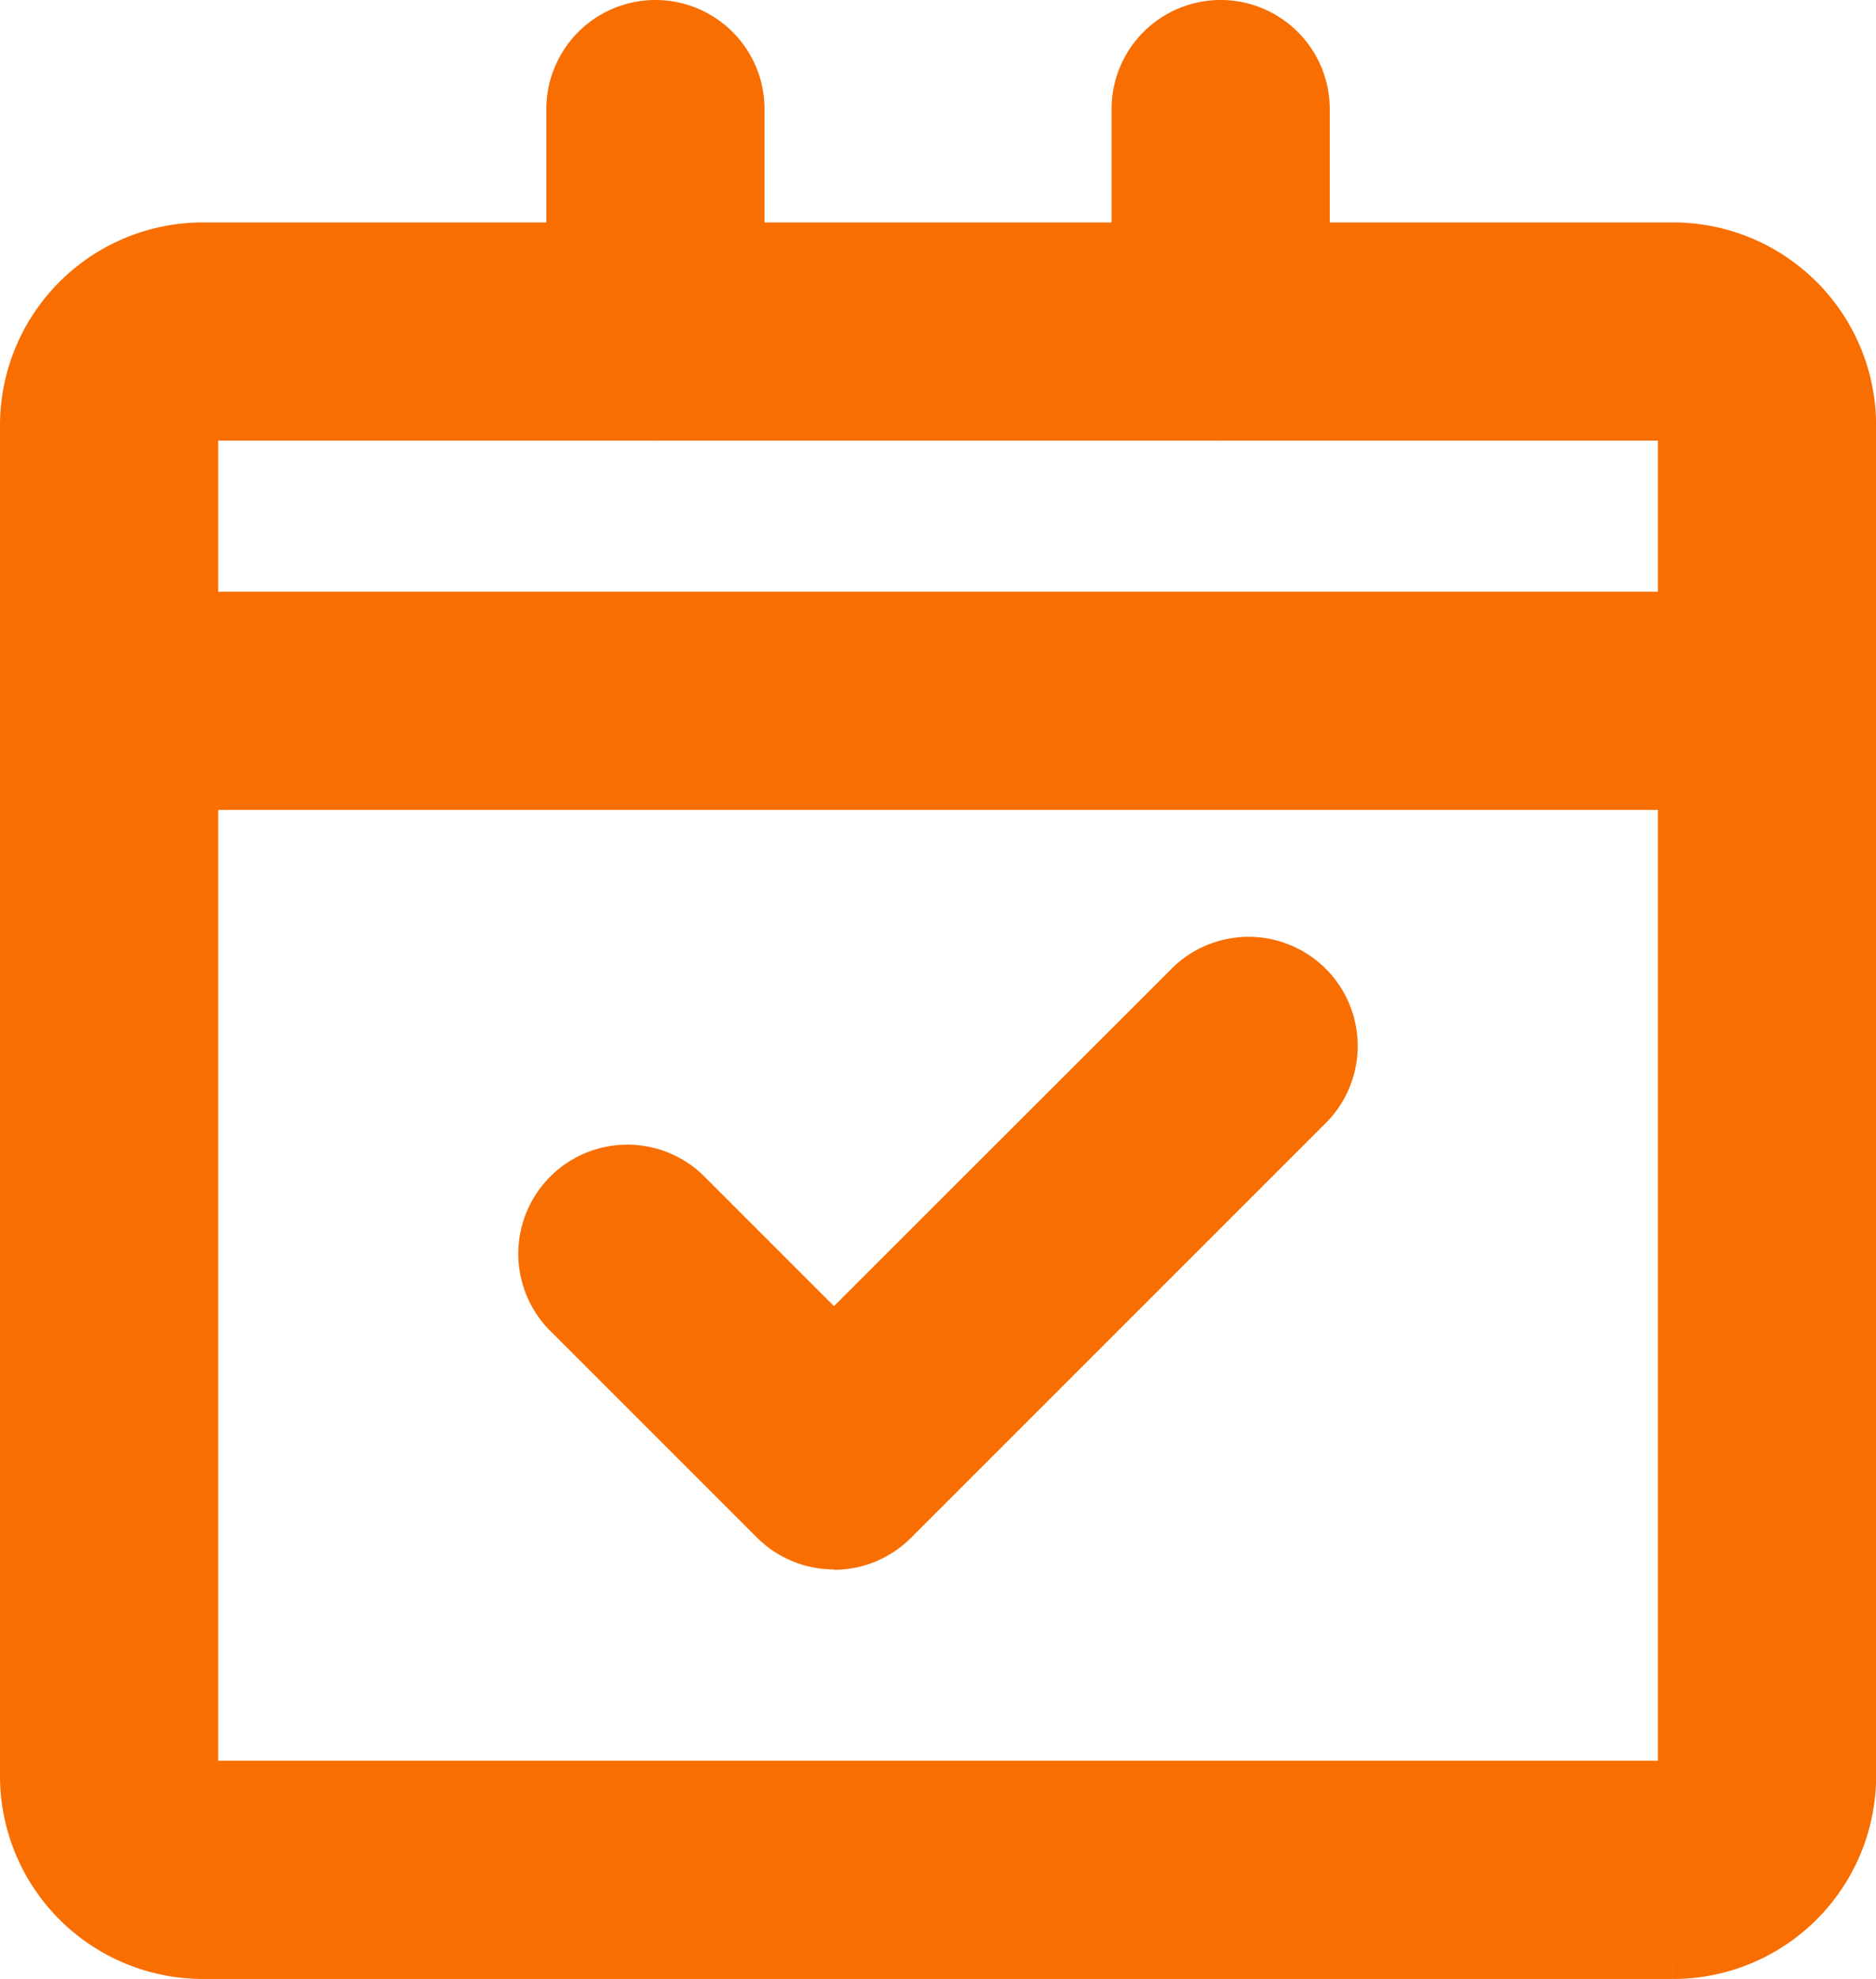
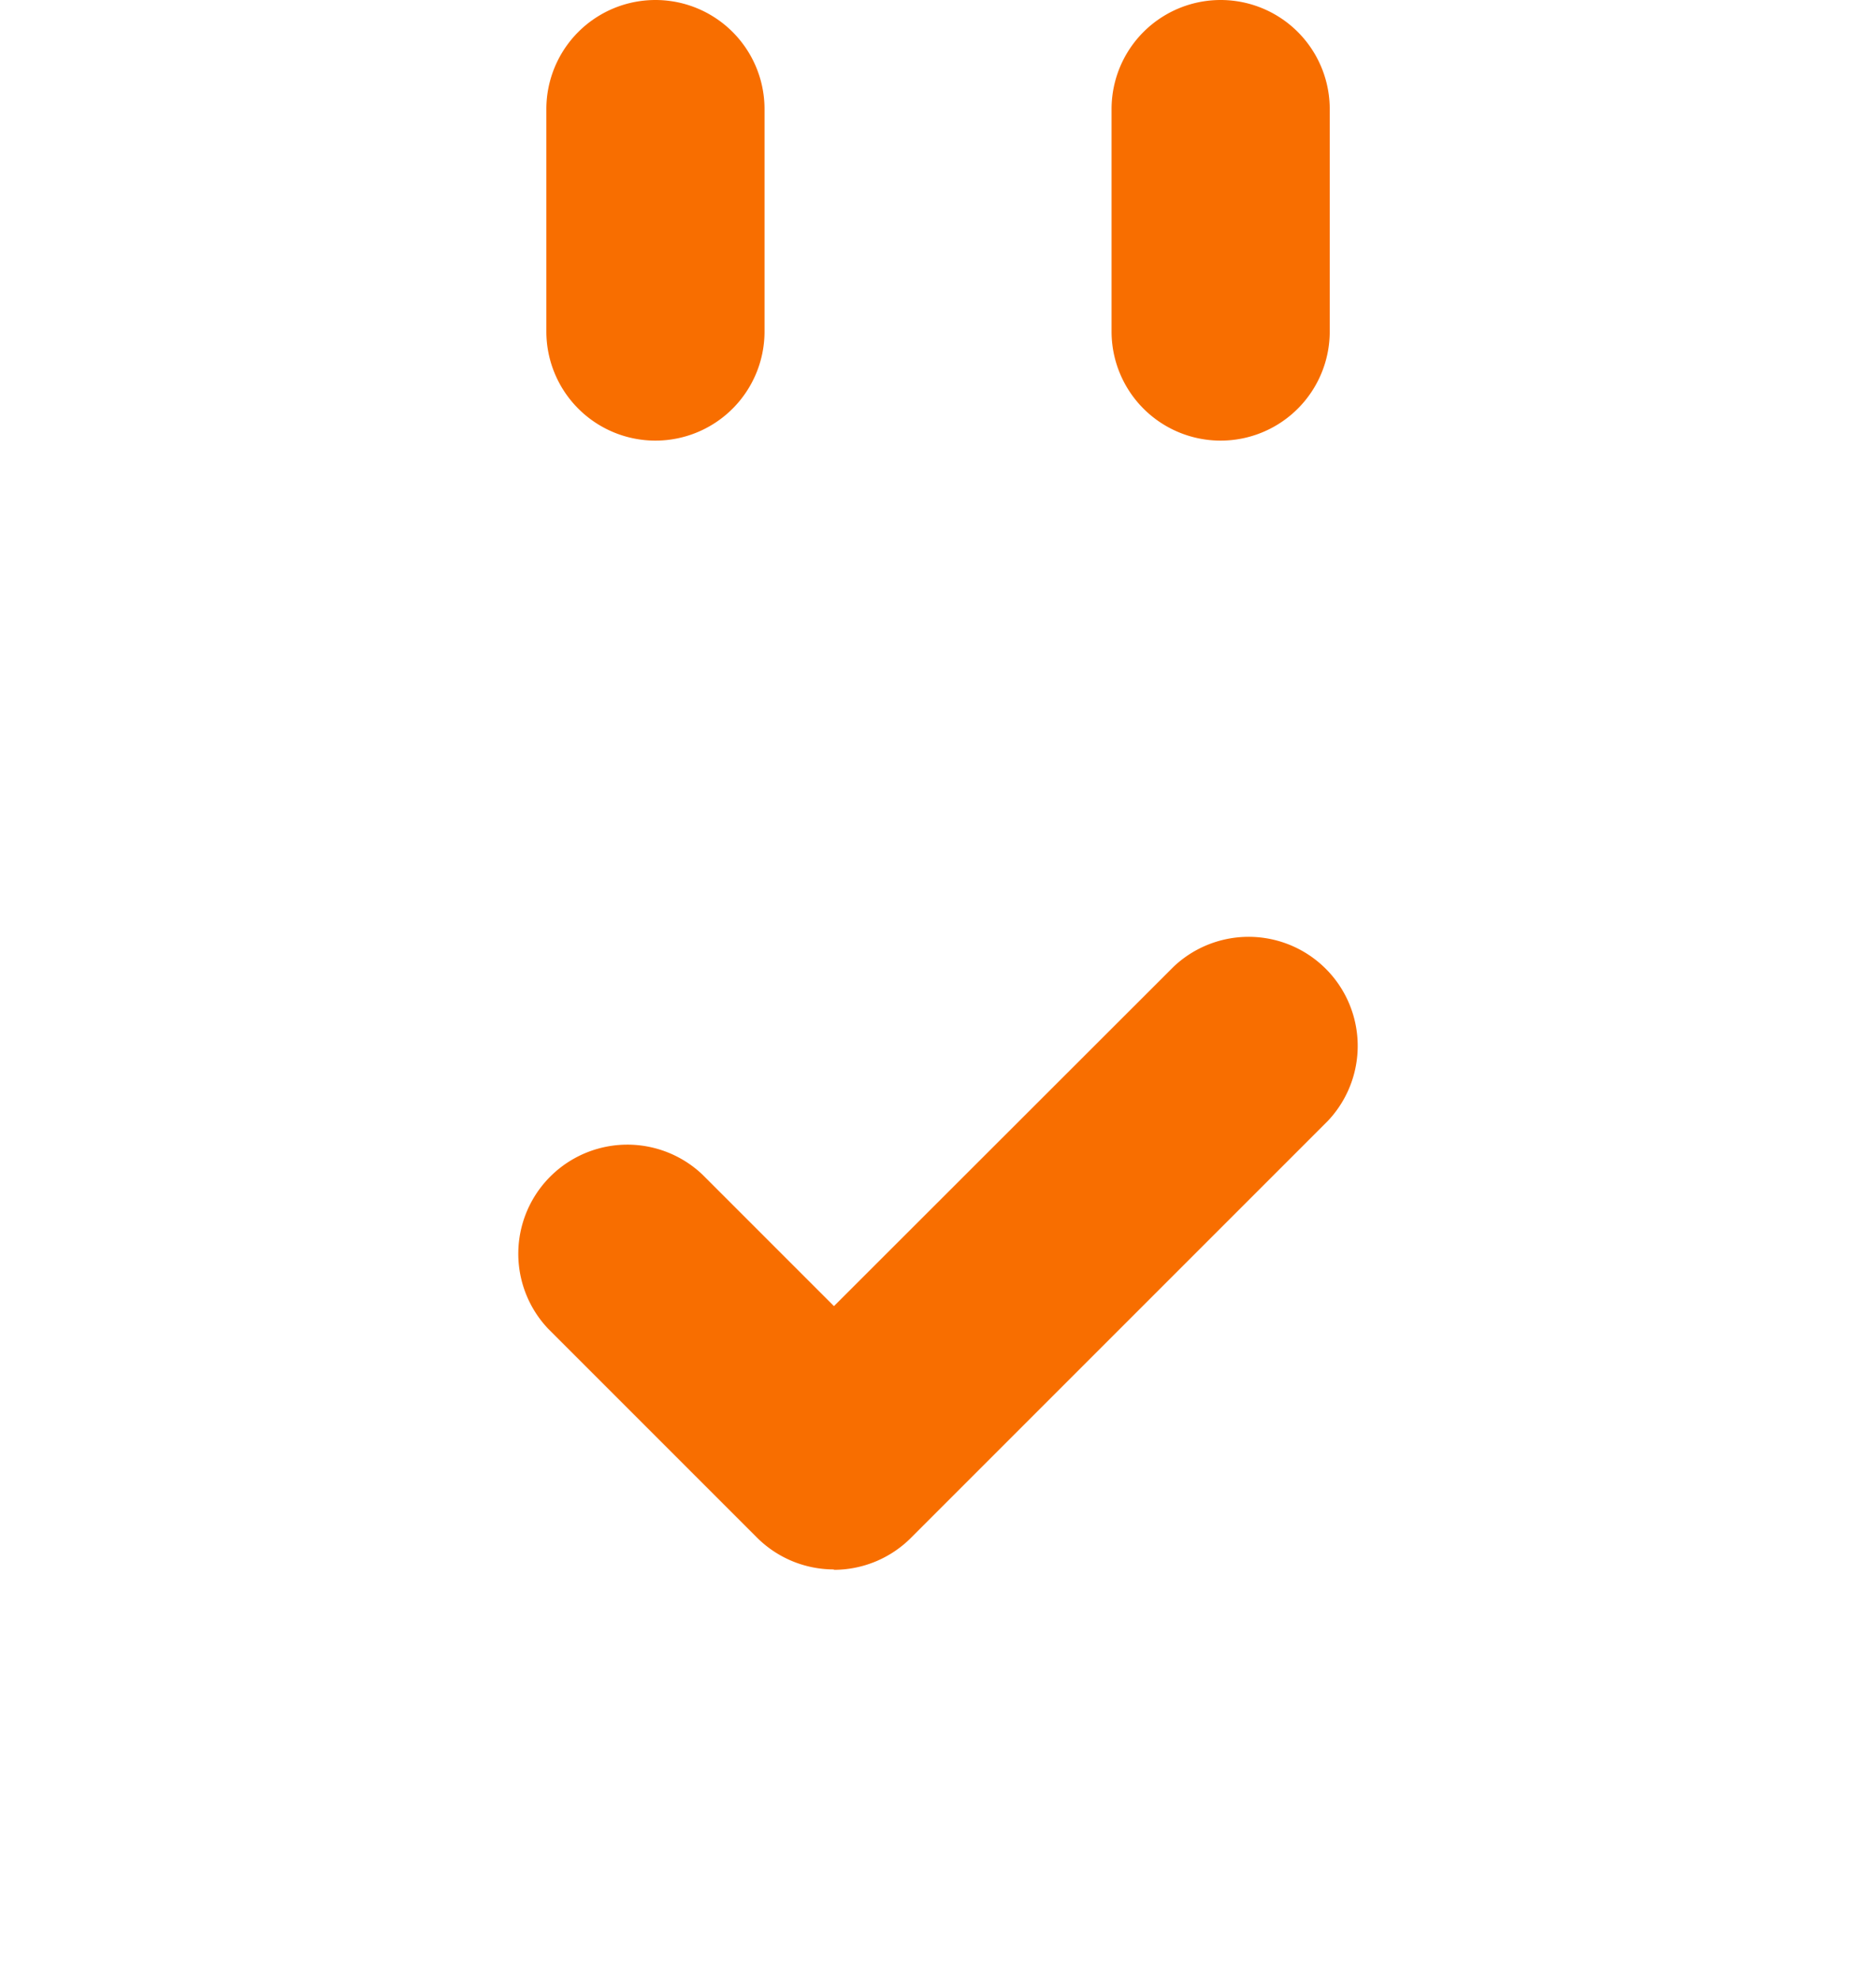
<svg xmlns="http://www.w3.org/2000/svg" width="19.915" height="21.006" viewBox="0 0 19.915 21.006">
  <g id="Group_110" data-name="Group 110" transform="translate(-442.5 -7998.5)">
-     <path id="Path_189" data-name="Path 189" d="M17.263,26.615H1.653A1.655,1.655,0,0,1,0,24.962V10.623A1.655,1.655,0,0,1,1.653,8.97h15.61a1.655,1.655,0,0,1,1.653,1.653V24.962a1.655,1.655,0,0,1-1.653,1.653M1.653,10.286a.337.337,0,0,0-.337.337V24.962a.337.337,0,0,0,.337.337h15.61a.337.337,0,0,0,.337-.337V10.623a.337.337,0,0,0-.337-.337Z" transform="translate(443 7992.391)" fill="#f86e00" stroke="#f86e00" stroke-width="1" />
-     <path id="Path_190" data-name="Path 190" d="M18.257,25.179H.658a.658.658,0,1,1,0-1.316h17.6a.658.658,0,1,1,0,1.316" transform="translate(443 7981.418)" fill="#f86e00" stroke="#f86e00" stroke-width="1" />
    <path id="Path_191" data-name="Path 191" d="M45.488,3.677a.658.658,0,0,1-.658-.658V.658a.658.658,0,1,1,1.316,0V3.019a.658.658,0,0,1-.658.658" transform="translate(409.97 7999)" fill="#f86e00" stroke="#f86e00" stroke-width="1" />
    <path id="Path_192" data-name="Path 192" d="M22.692,3.677a.658.658,0,0,1-.658-.658V.658a.658.658,0,1,1,1.316,0V3.019a.658.658,0,0,1-.658.658" transform="translate(426.766 7999)" fill="#f86e00" stroke="#f86e00" stroke-width="1" />
    <path id="Path_193" data-name="Path 193" d="M23.709,43.438a.657.657,0,0,1-.465-.193l-2.209-2.209a.658.658,0,0,1,.93-.93l1.744,1.744L27.662,37.9a.658.658,0,0,1,.93.93l-4.419,4.419a.657.657,0,0,1-.465.193" transform="translate(427.644 7971.221)" fill="#f86e00" stroke="#f86e00" stroke-width="1" />
  </g>
</svg>